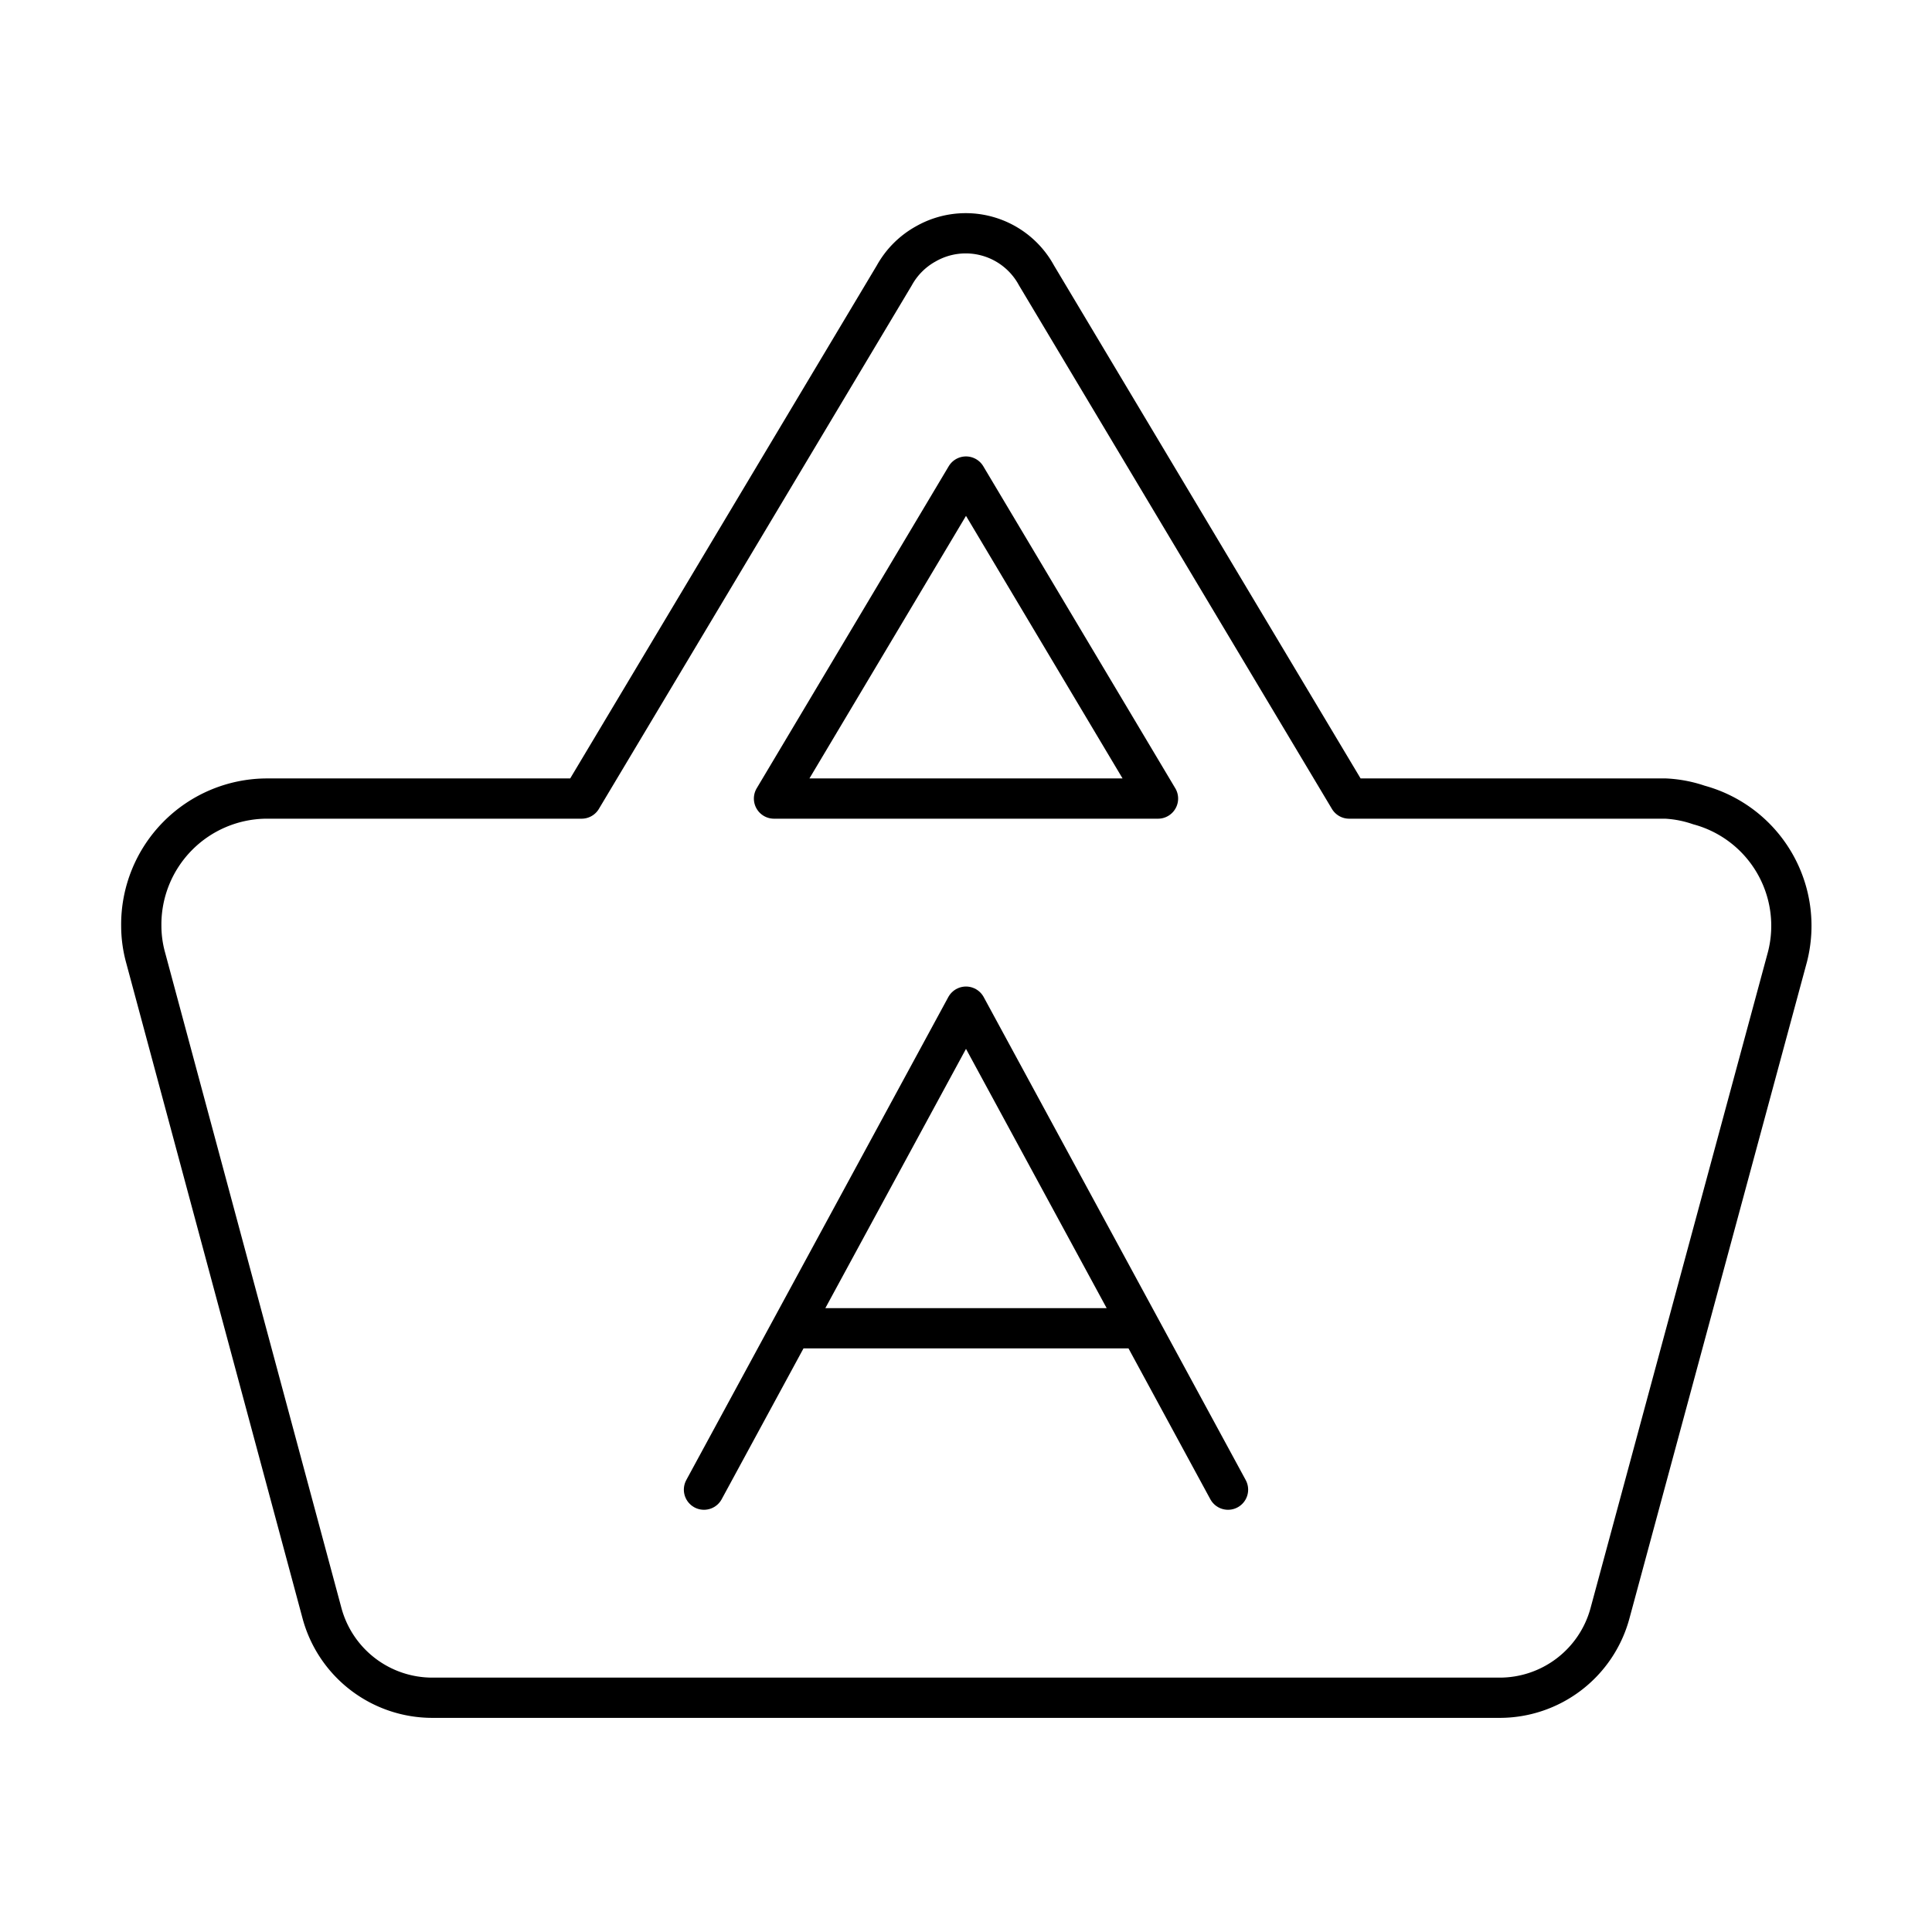
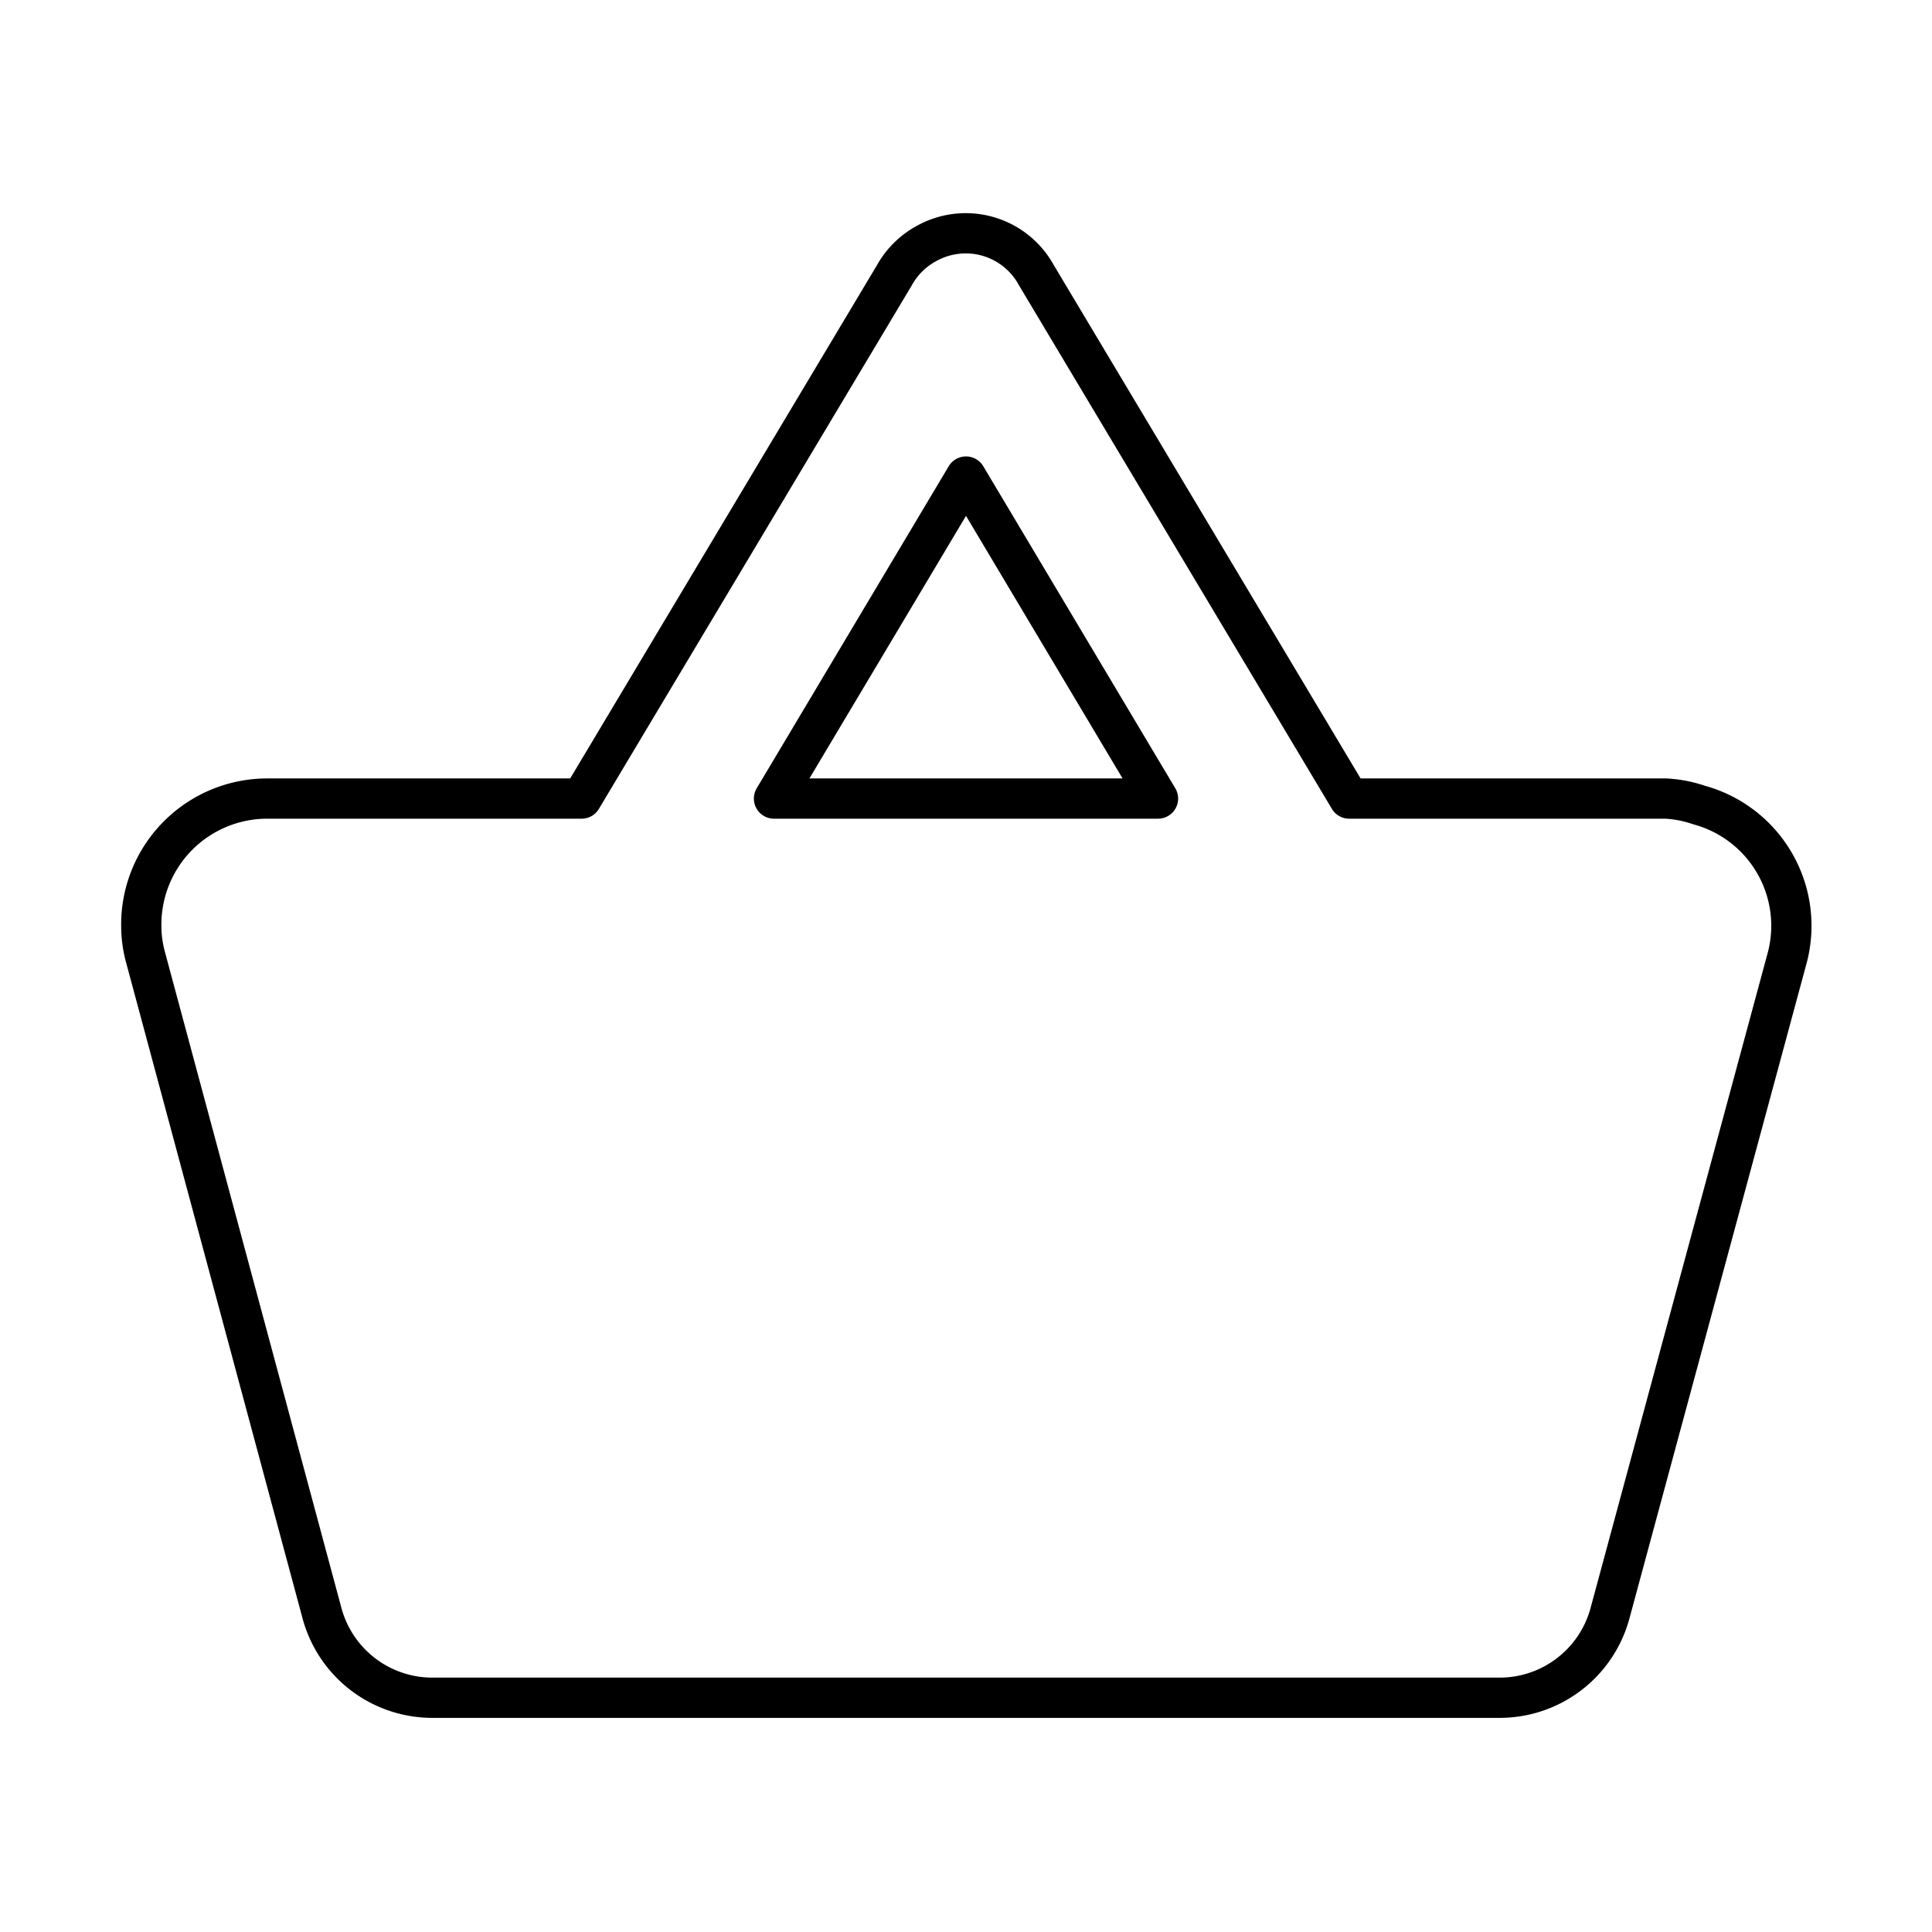
<svg xmlns="http://www.w3.org/2000/svg" width="800" height="800" viewBox="0 0 48 48">
  <path fill="none" stroke="currentColor" stroke-linecap="round" stroke-linejoin="round" d="M41.38 19.84h-7.86l-7.77-13A2 2 0 0 0 23 6.06a2 2 0 0 0-.78.78l-7.77 13H6.62A3.13 3.13 0 0 0 3.51 23a3 3 0 0 0 .11.8L8 40.08a2.84 2.84 0 0 0 2.74 2.1h26.5a2.84 2.84 0 0 0 2.76-2.1l4.41-16.31a3.11 3.11 0 0 0-2.2-3.77a3 3 0 0 0-.83-.16m-17.38-8l4.77 8h-9.54Z" />
-   <path fill="none" stroke="currentColor" stroke-linecap="round" stroke-linejoin="round" d="m30.51 37.01l-6.51-12l-6.51 12M19.67 33h8.62" />
</svg>